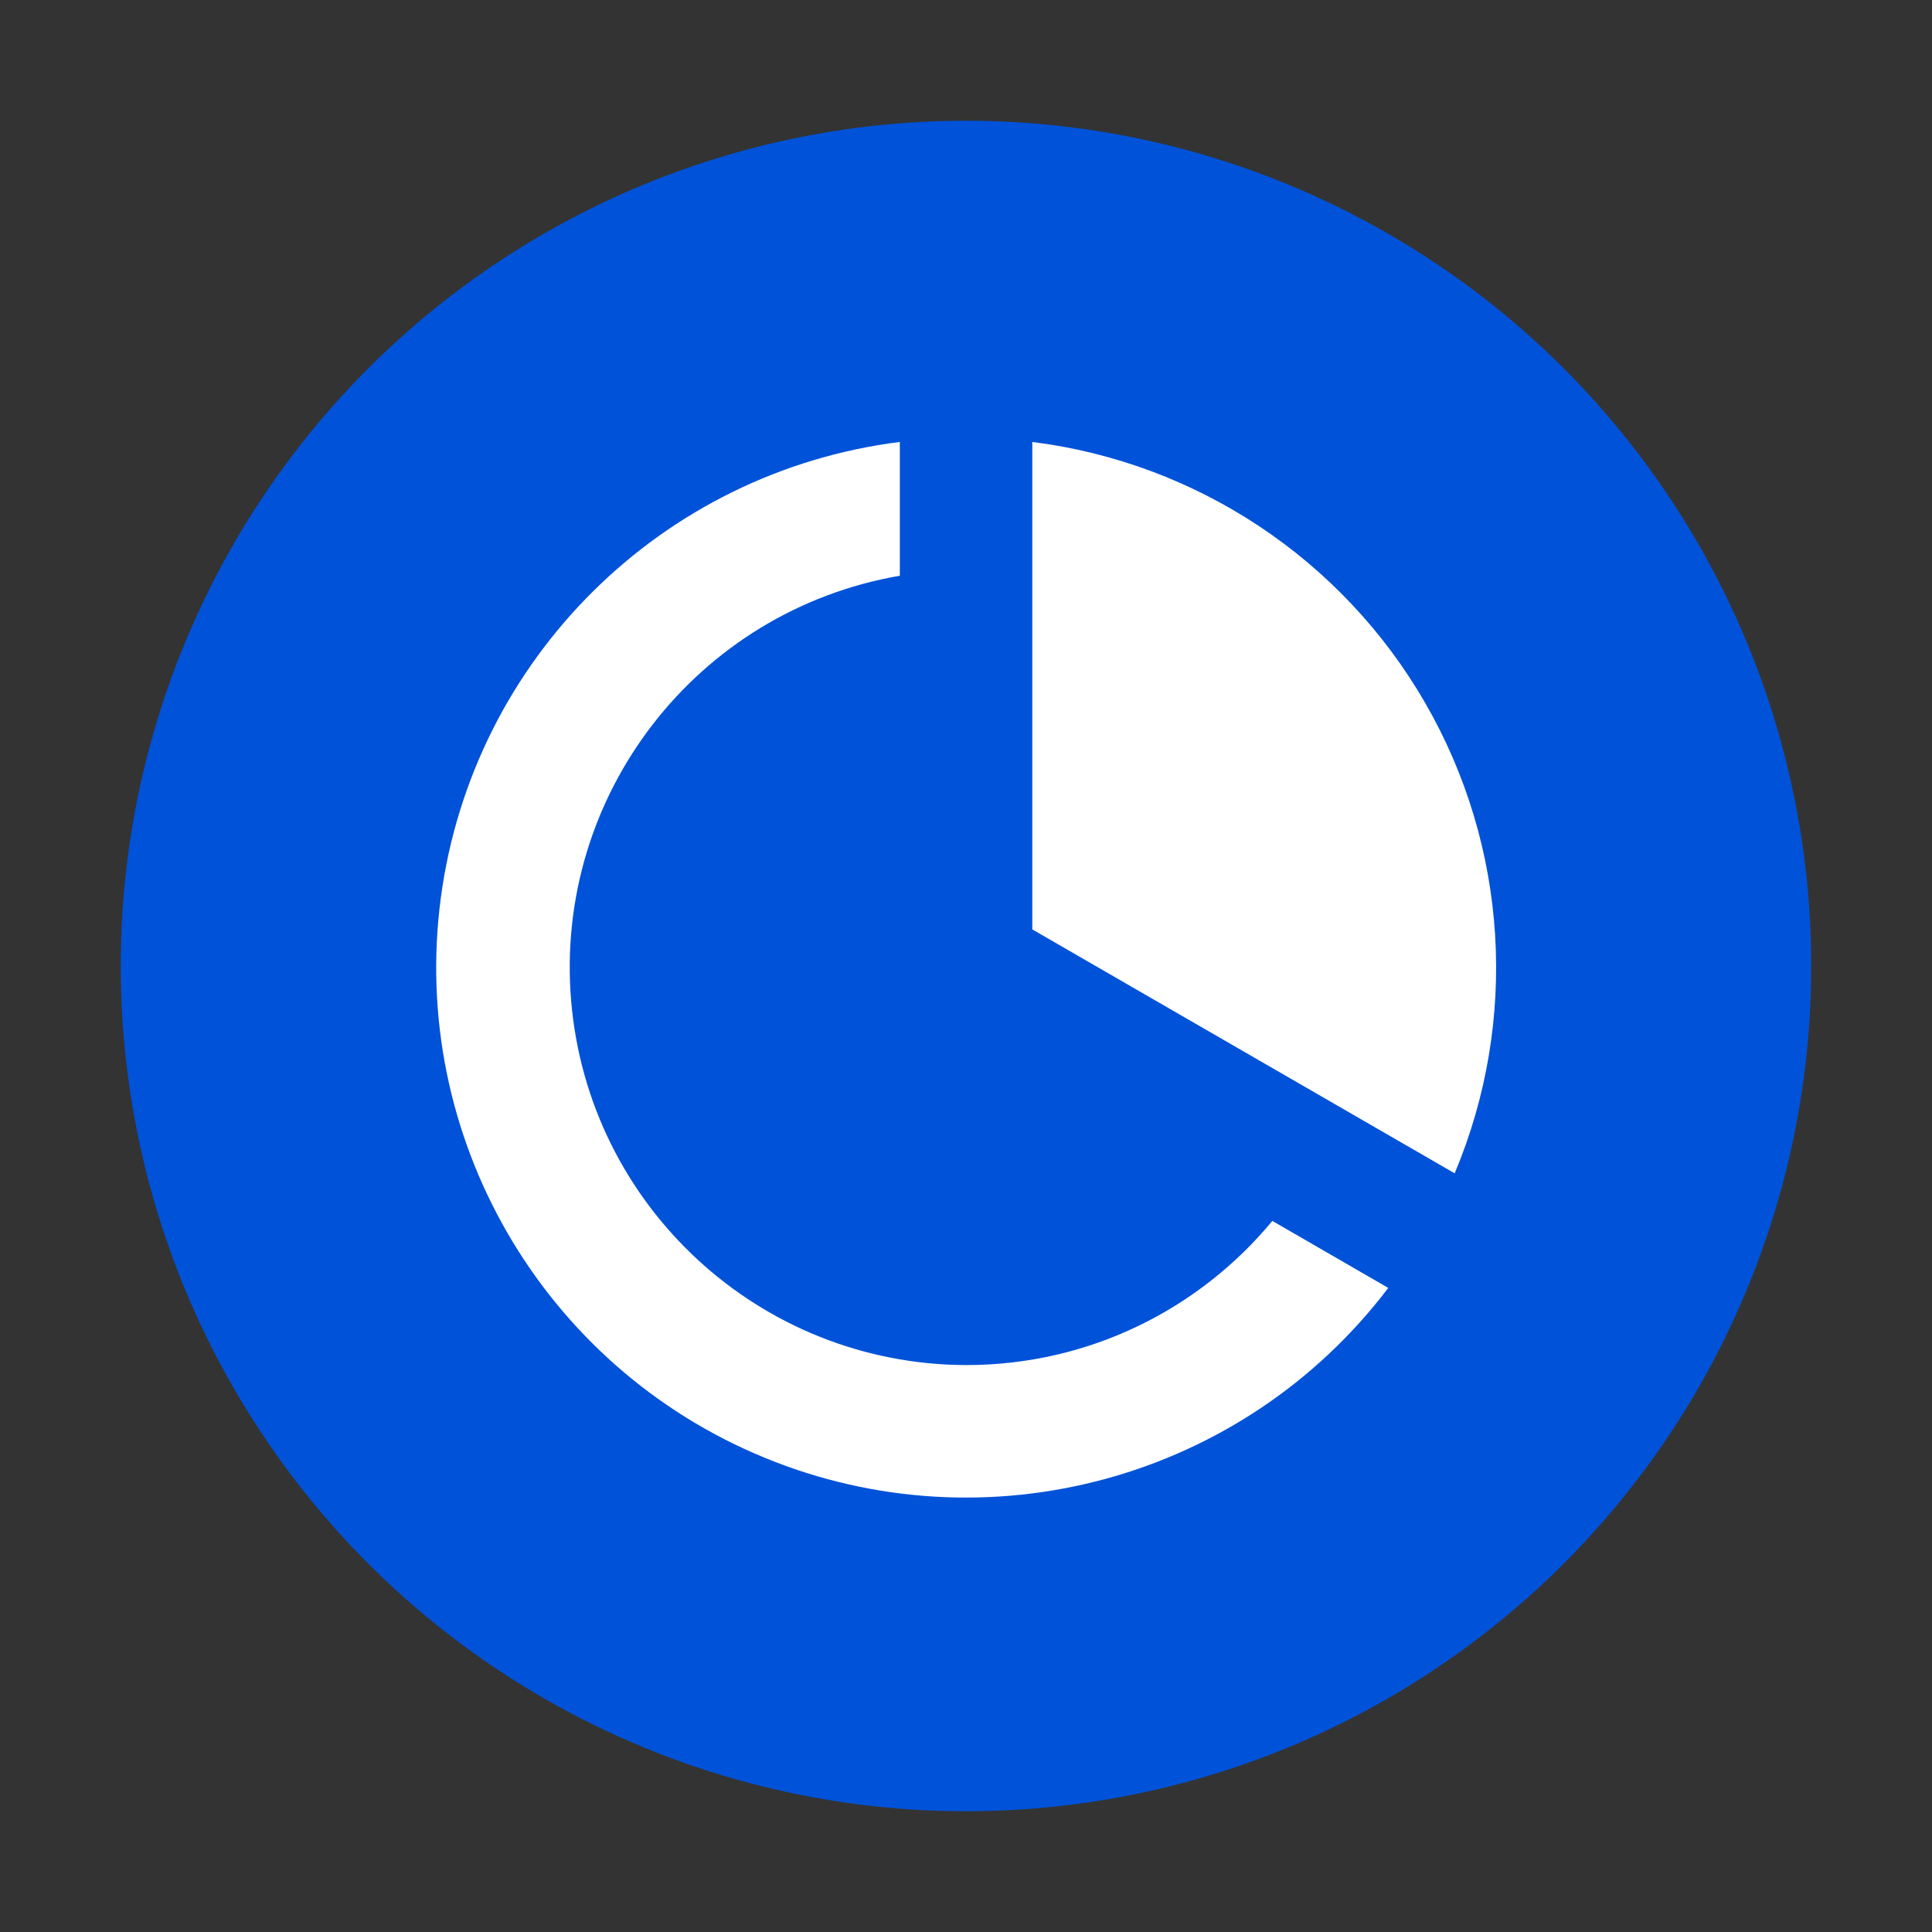
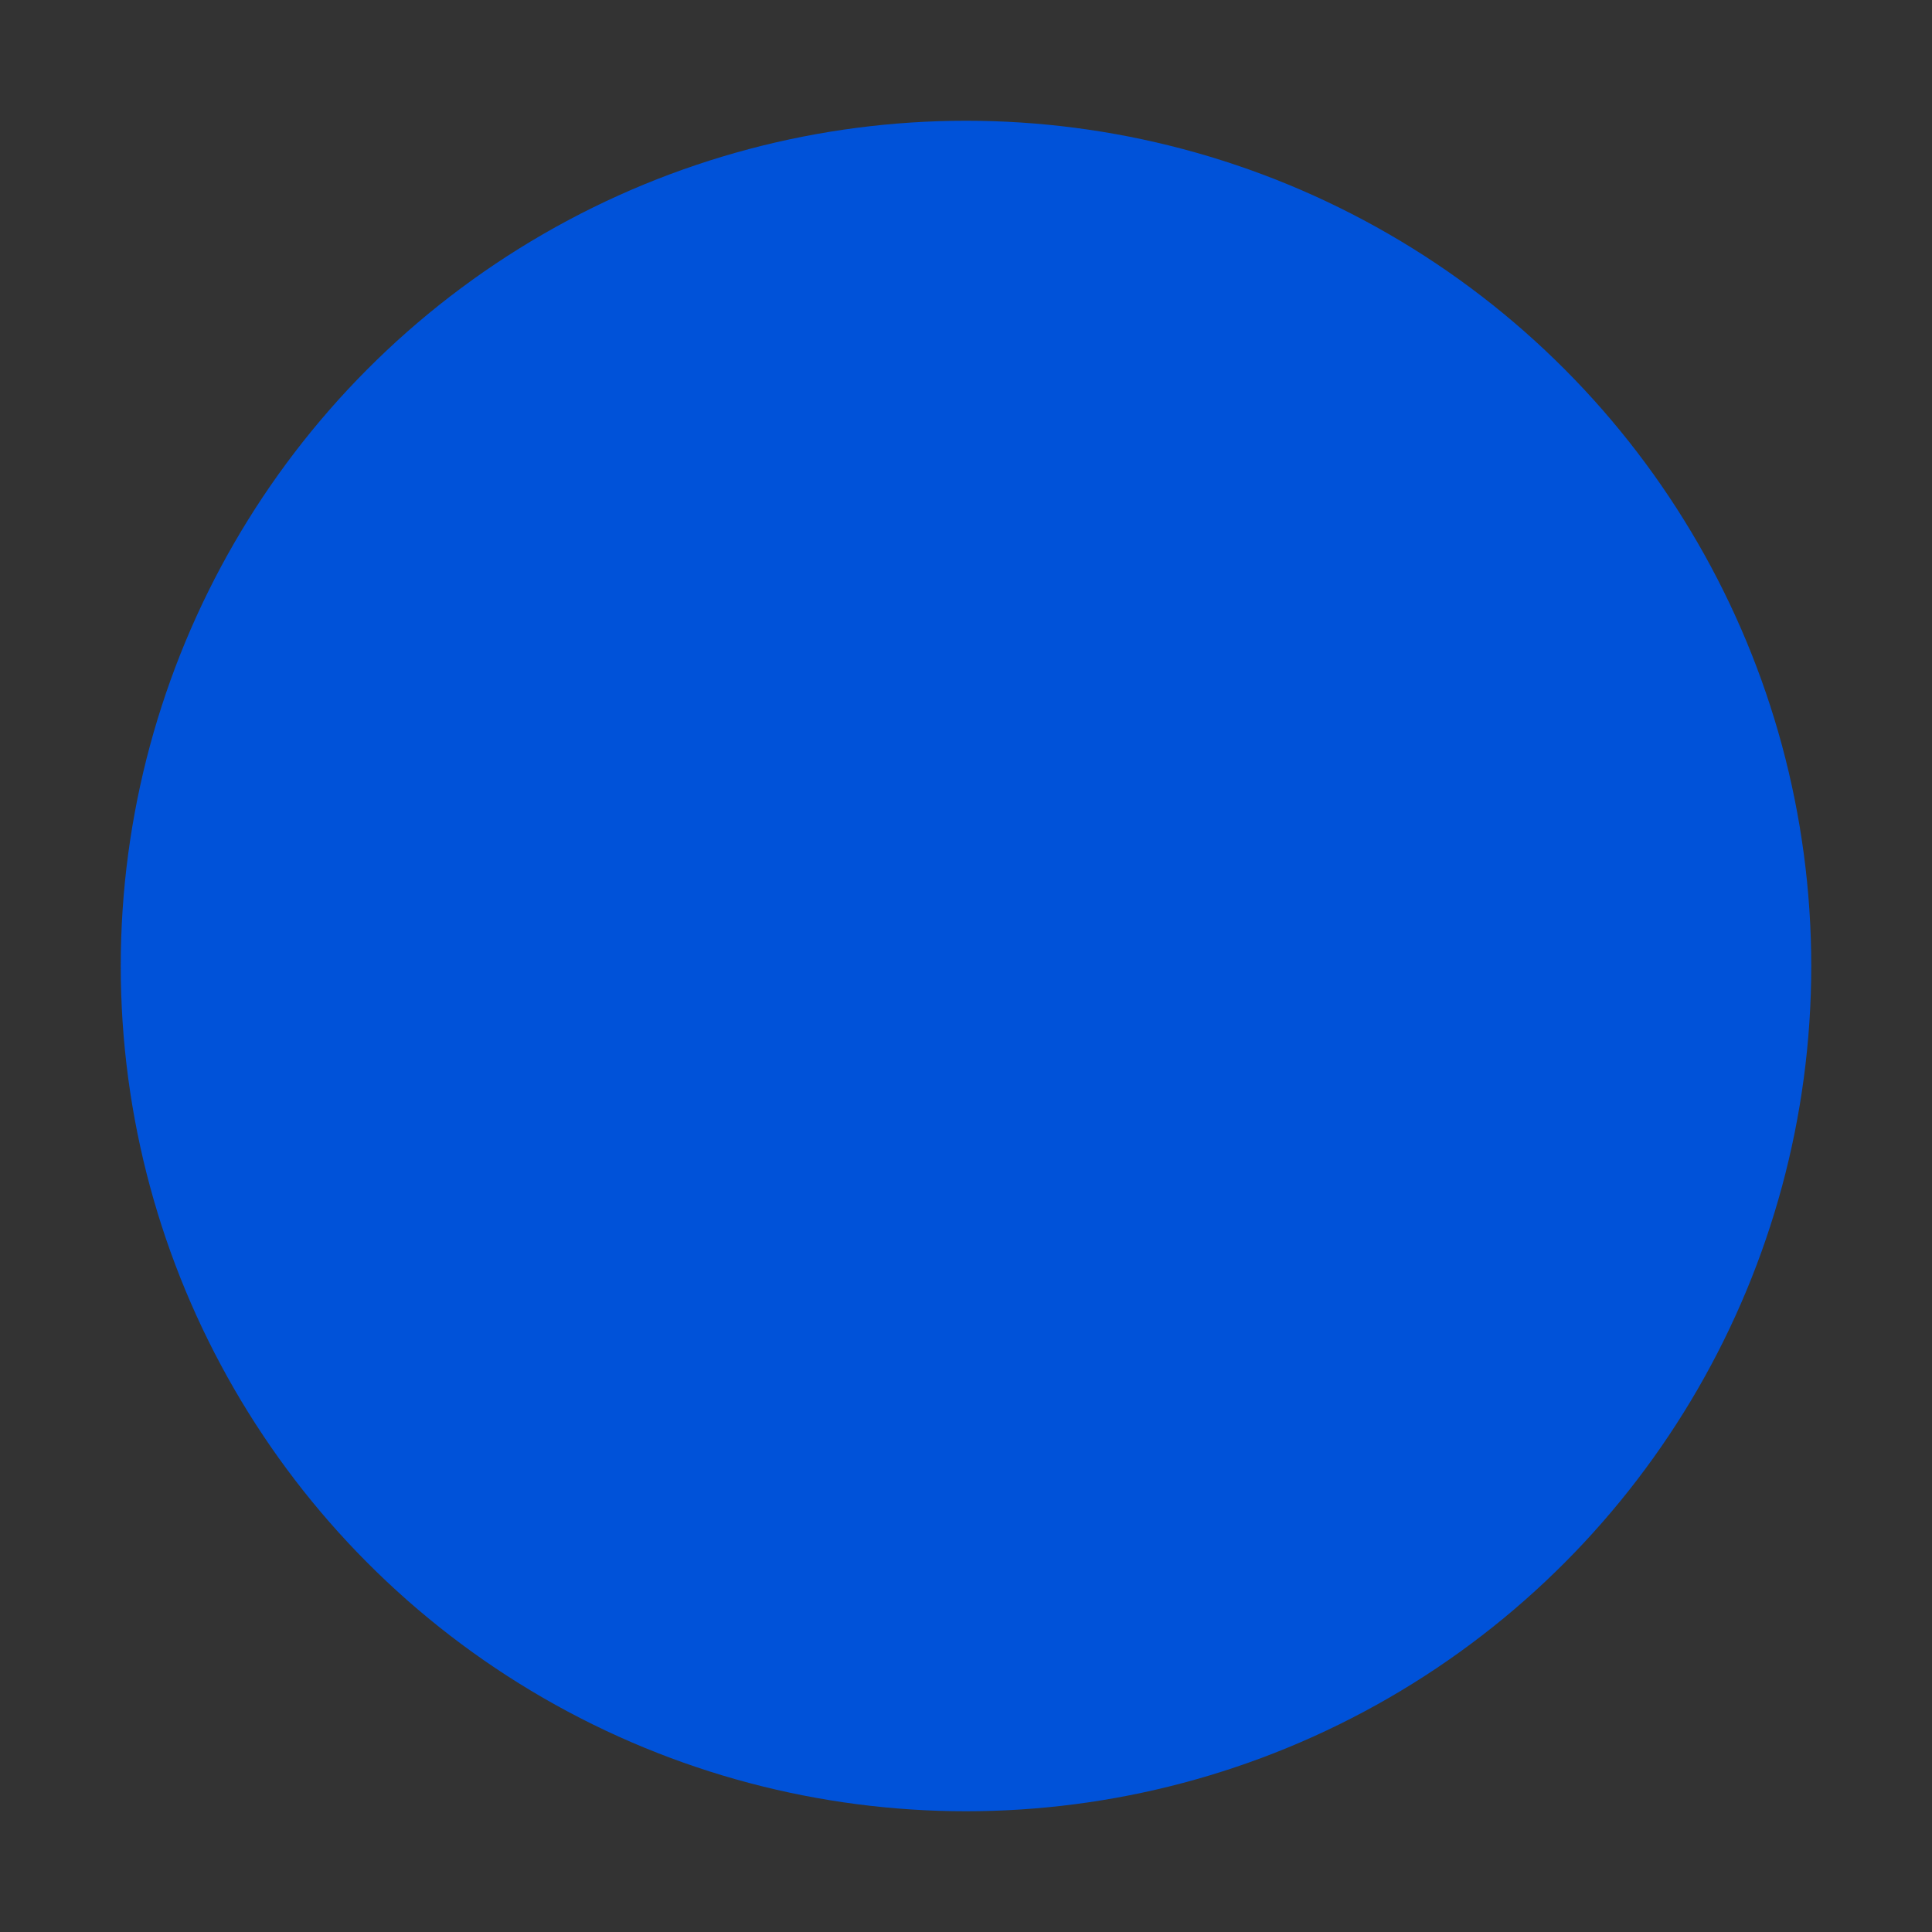
<svg xmlns="http://www.w3.org/2000/svg" width="16" height="16" viewBox="0 0 16 16" fill="none">
  <rect x="0" y="0" width="16" height="16" fill="#333333" stroke="none" />
  <circle cx="8" cy="8" r="7" fill="#0052D9" />
-   <path fill-rule="evenodd" clip-rule="evenodd" d="M7.452 4.768V3.66C5.476 3.909 3.915 5.458 3.651 7.433C3.388 9.407 4.487 11.312 6.329 12.071C8.171 12.83 10.293 12.253 11.497 10.666L10.537 10.111C9.933 10.841 9.021 11.305 8.001 11.305C6.293 11.3 4.873 9.99 4.73 8.288C4.587 6.586 5.769 5.058 7.452 4.768ZM8.549 3.66V7.697V7.697L12.047 9.717C12.579 8.451 12.489 7.009 11.802 5.82C11.115 4.631 9.912 3.832 8.549 3.66Z" fill="white" />
</svg>